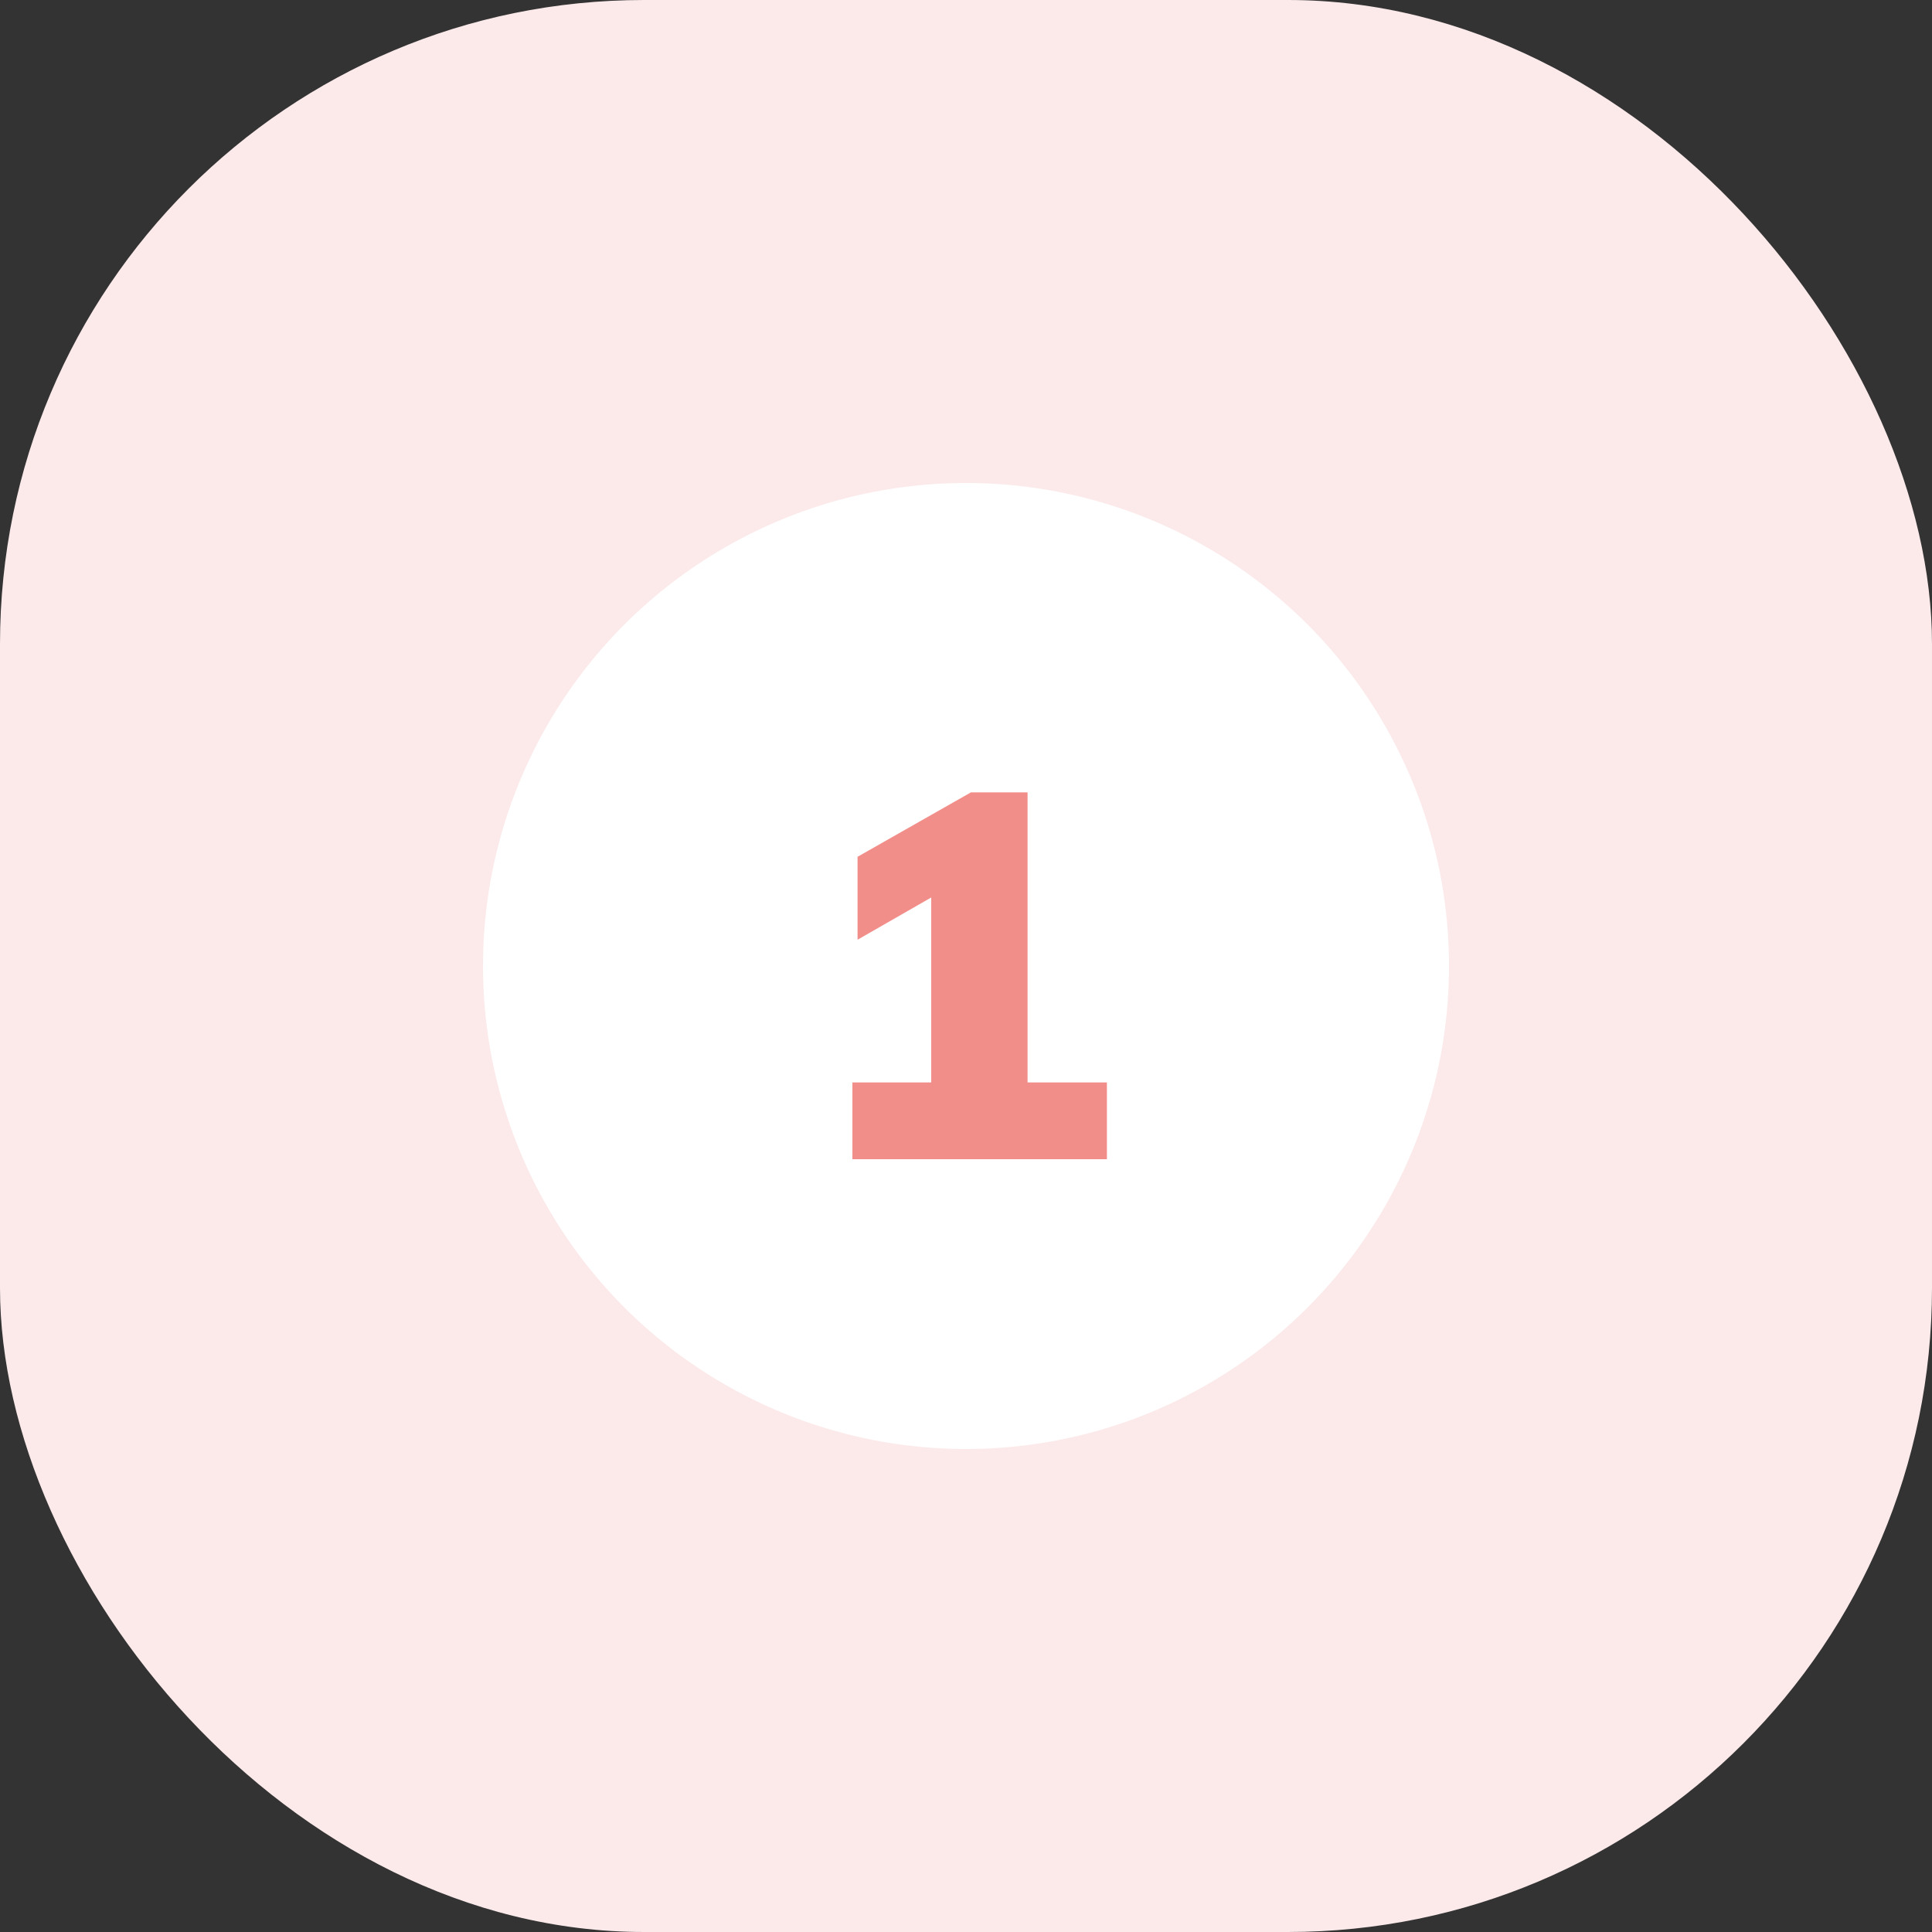
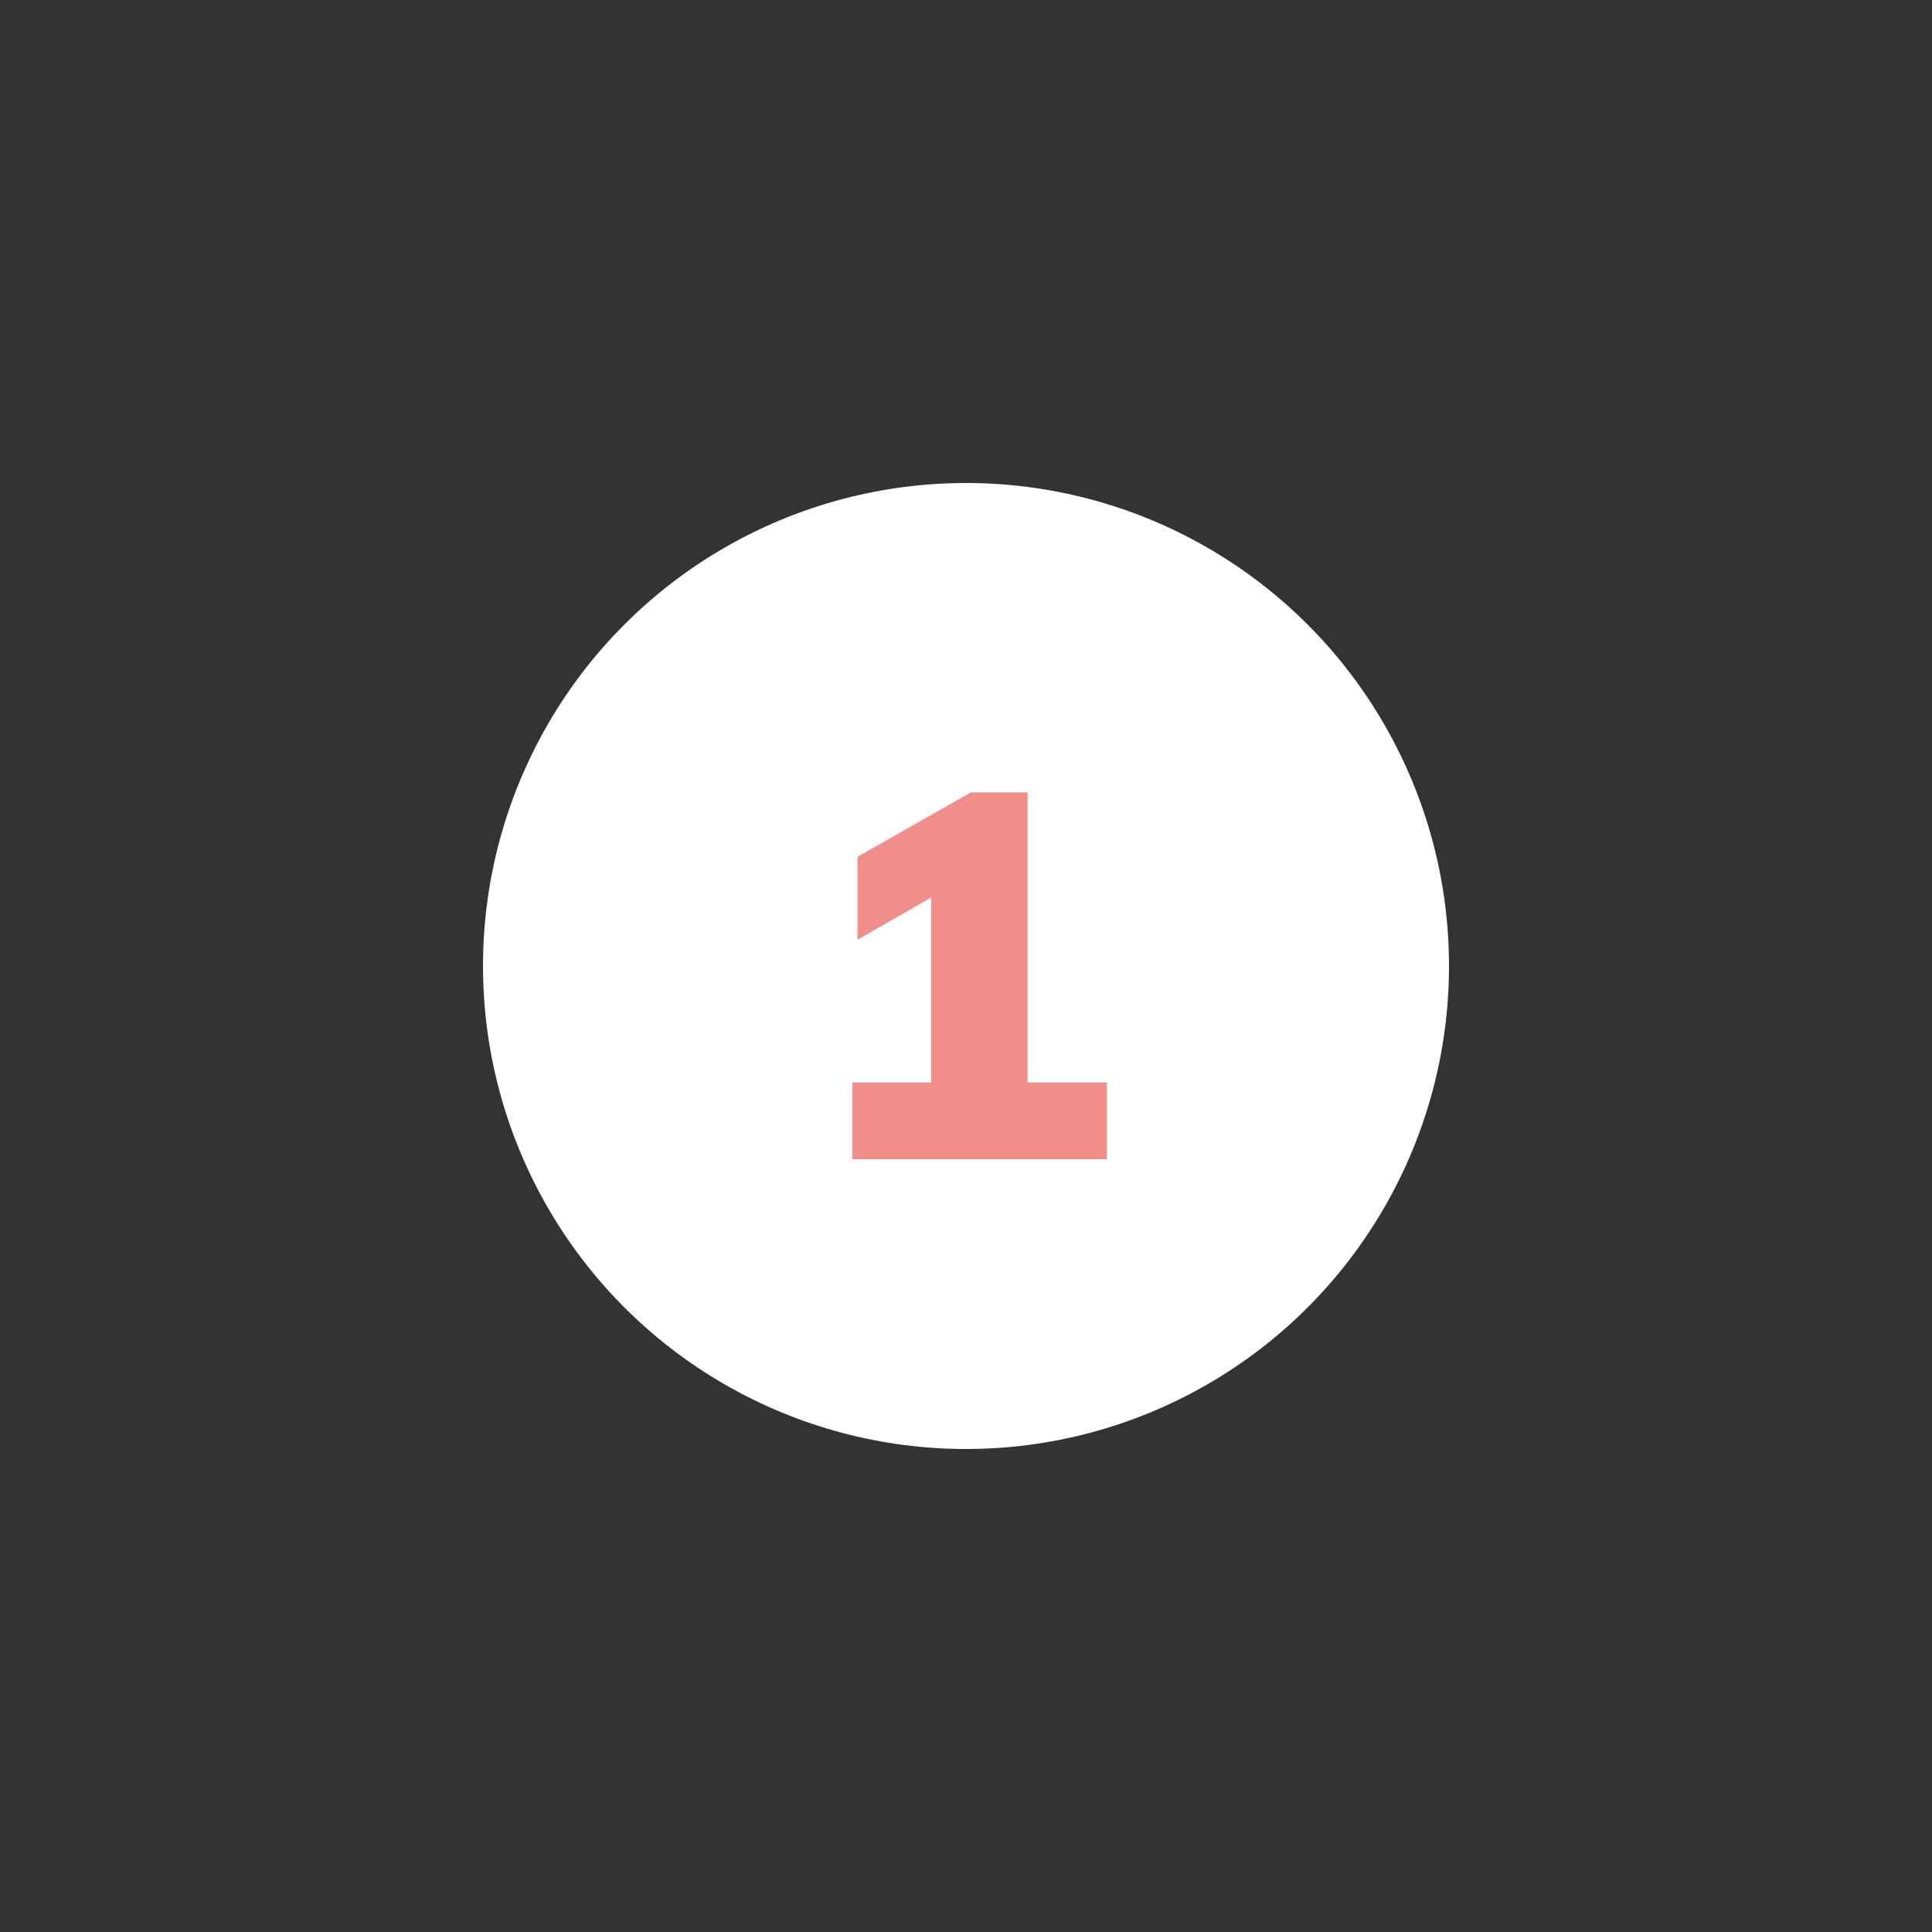
<svg xmlns="http://www.w3.org/2000/svg" width="60" height="60" fill="none">
  <rect width="100%" height="100%" fill="#333333" stroke="none" />
-   <rect width="60" height="60" rx="20" fill="#FCEAEB" />
  <circle cx="30" cy="30" r="15" fill="#fff" />
  <path d="M34.376 33.616V36h-7.904v-2.384h2.448v-5.744l-2.288 1.312v-2.576l3.52-2h1.76v9.008h2.464z" fill="#F28E89" />
</svg>